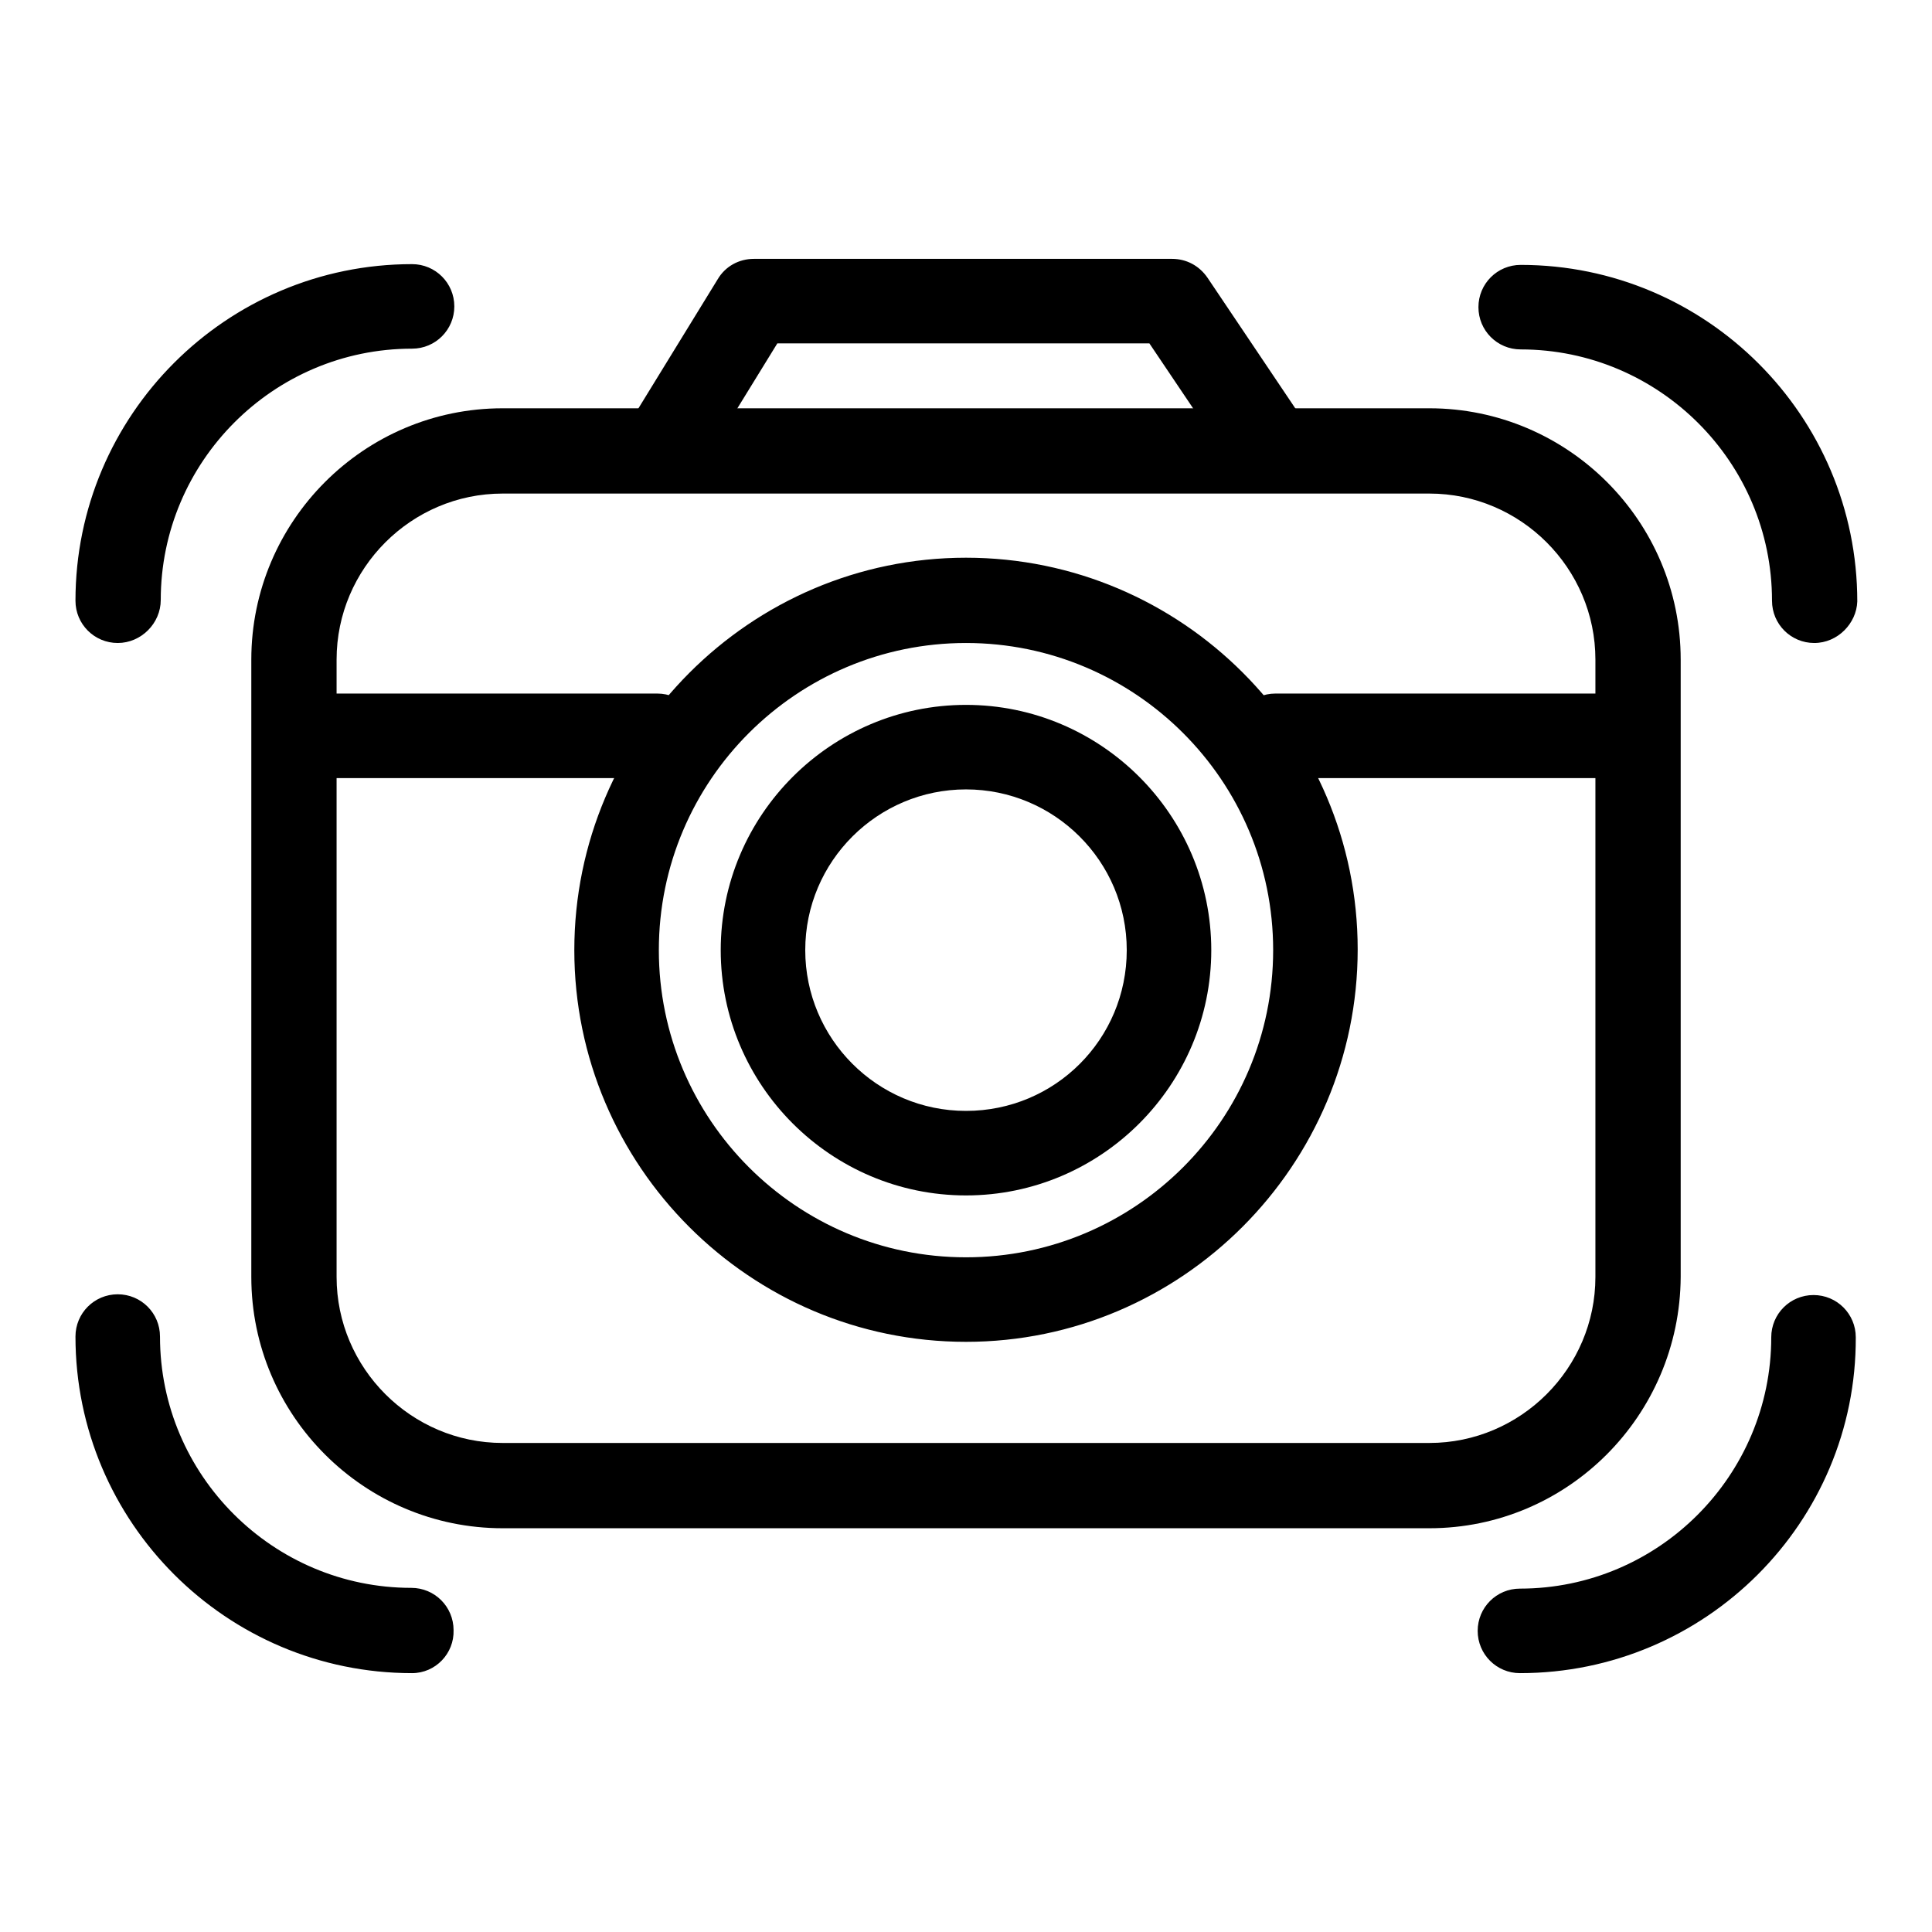
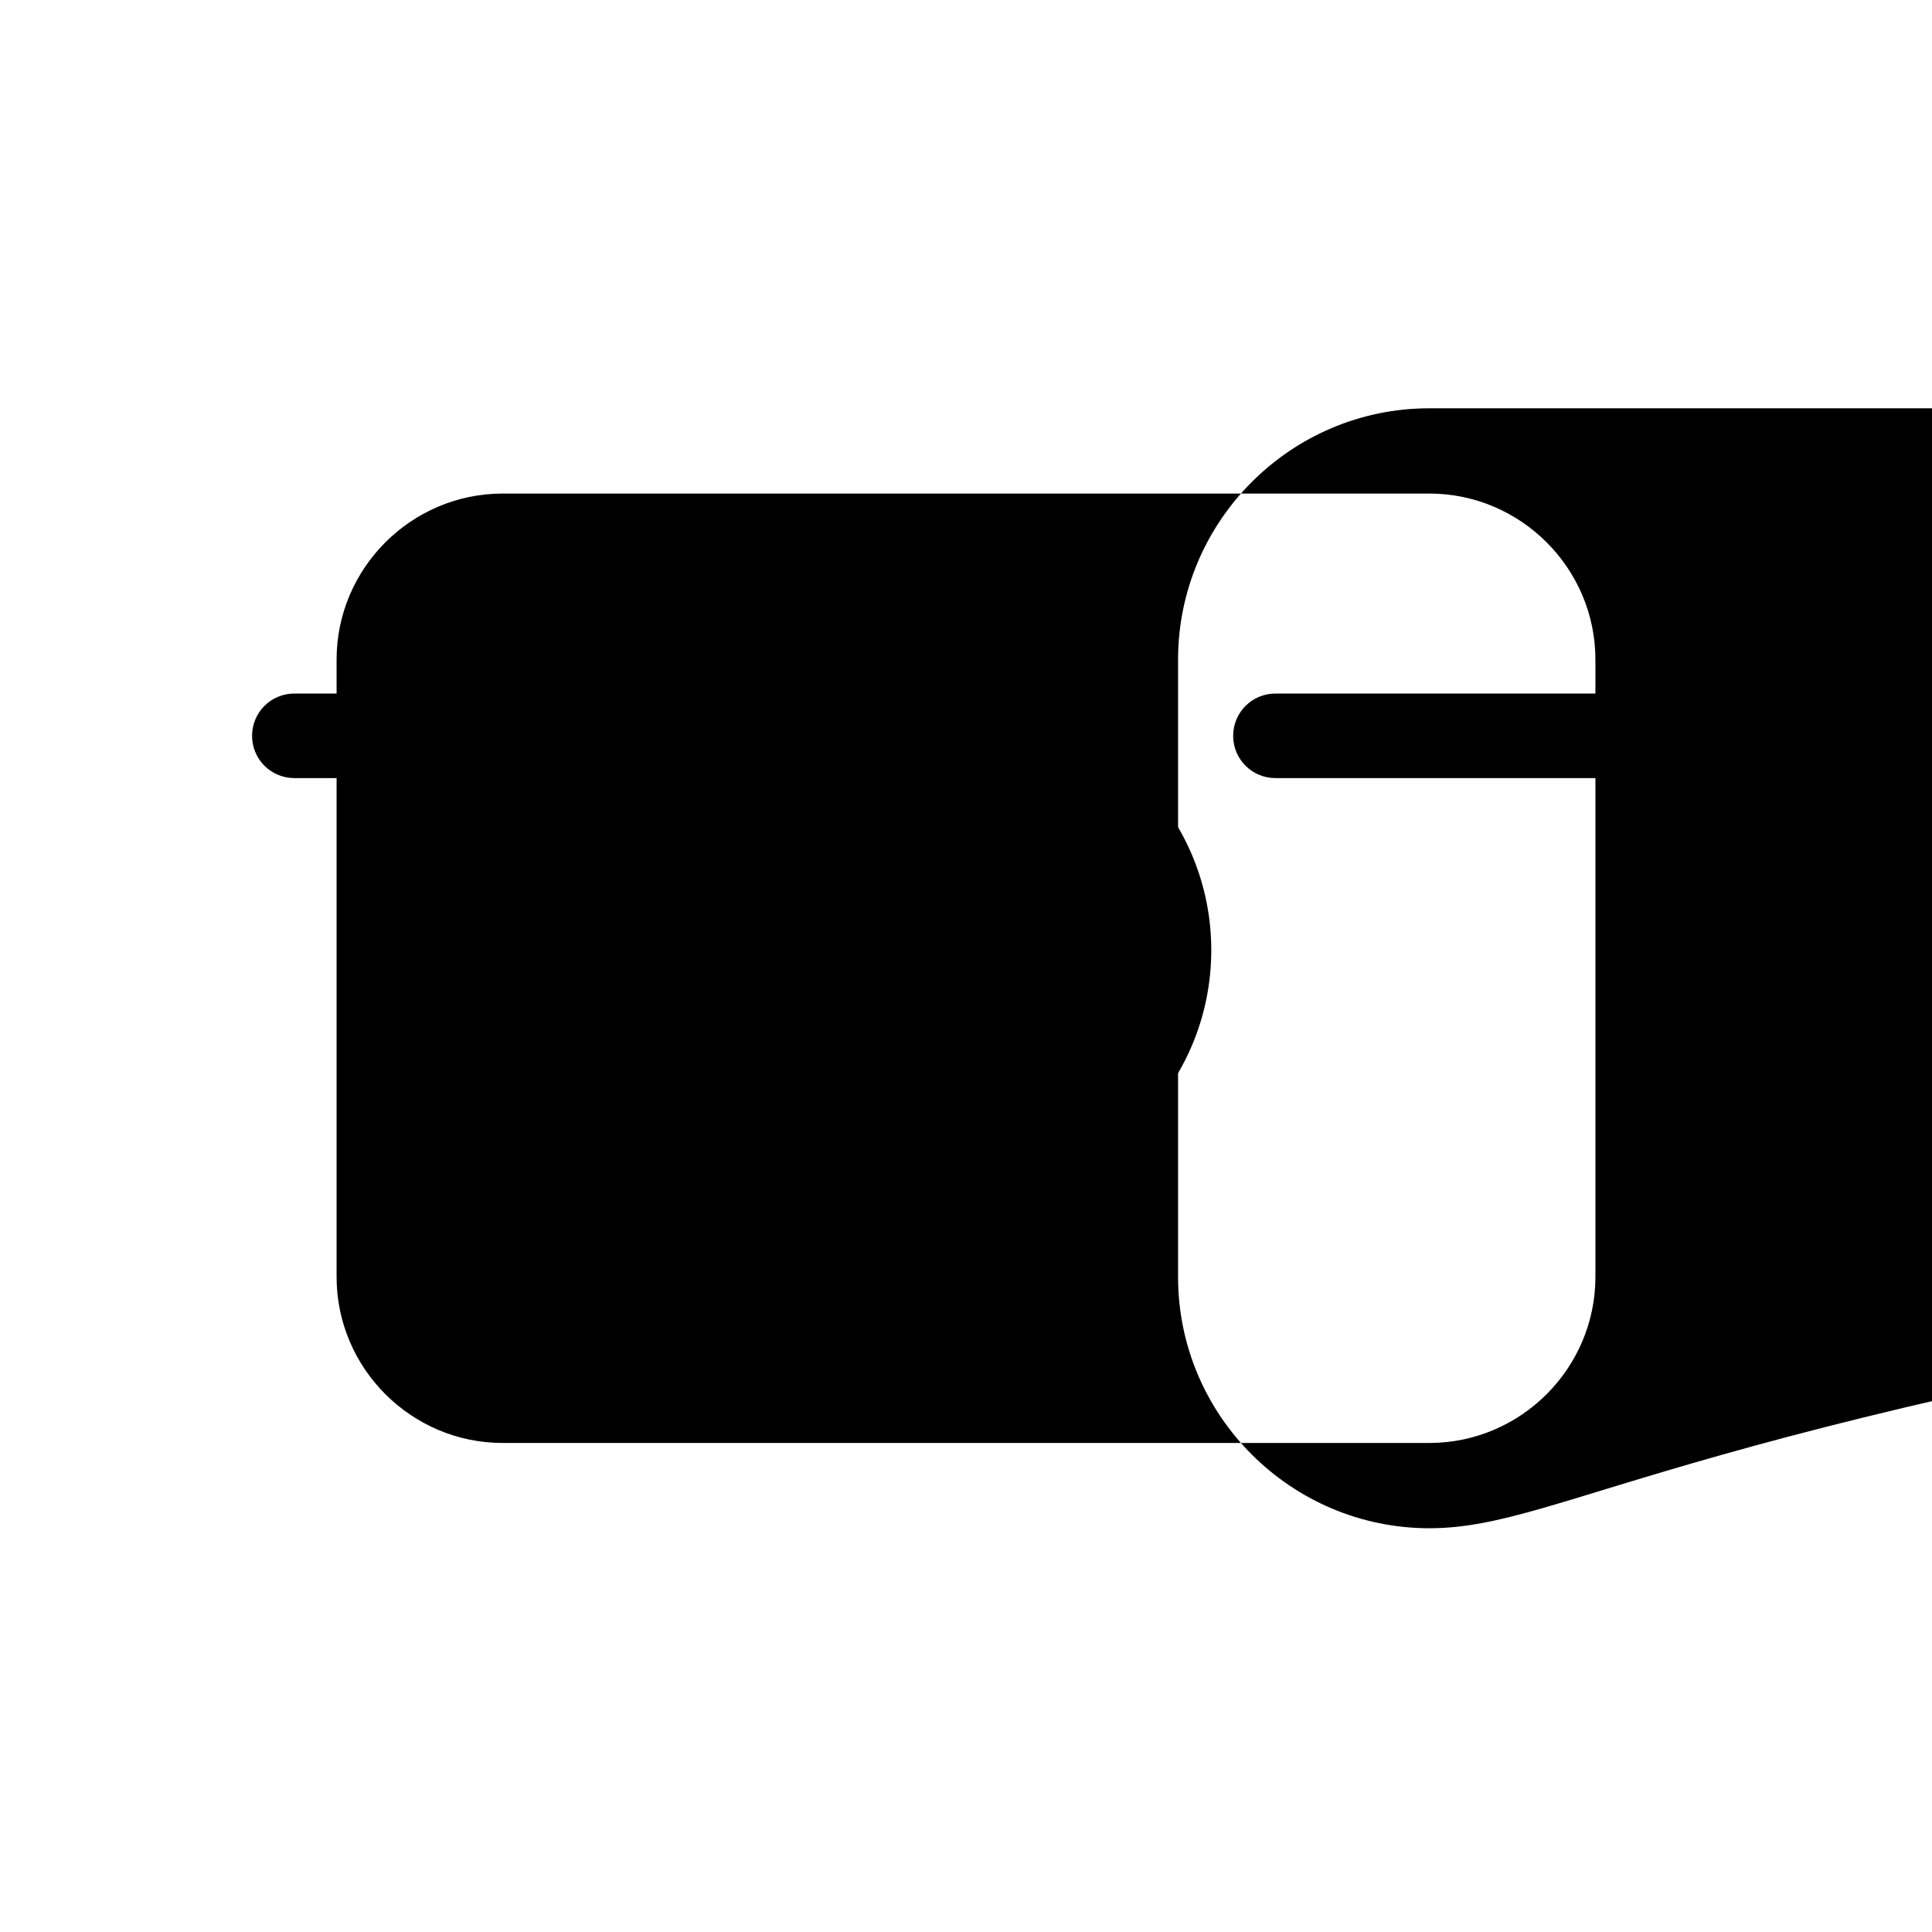
<svg xmlns="http://www.w3.org/2000/svg" version="1.1" x="0px" y="0px" viewBox="0 0 256 256" enable-background="new 0 0 256 256" xml:space="preserve">
  <g>
-     <path fill="#000000" d="M189.4,202.5H66.6c-18.3,0-33.3-14.9-33.3-33.3V87.4c0-18.3,14.9-33.3,33.3-33.3h122.8 c18.3,0,33.3,14.9,33.3,33.3v81.8C222.6,187.6,207.7,202.5,189.4,202.5z M66.6,65.4c-12.1,0-22,9.9-22,22v81.8c0,12.1,9.9,22,22,22 h122.8c12.1,0,22-9.9,22-22V87.4c0-12.1-9.9-22-22-22H66.6z" />
-     <path fill="#000000" d="M15.6,85.2c-3.1,0-5.6-2.5-5.6-5.6c0-24.6,20-44.6,44.6-44.6c3.1,0,5.6,2.5,5.6,5.6c0,3.1-2.5,5.6-5.6,5.6 c-18.4,0-33.3,15-33.3,33.3C21.3,82.6,18.7,85.2,15.6,85.2z M54.6,221.7c-24.6,0-44.6-20-44.6-44.6c0-3.1,2.5-5.6,5.6-5.6 c3.1,0,5.6,2.5,5.6,5.6c0,18.4,15,33.3,33.3,33.3c3.1,0,5.6,2.5,5.6,5.6C60.2,219.1,57.7,221.7,54.6,221.7z M201.4,221.7 c-3.1,0-5.6-2.5-5.6-5.6c0-3.1,2.5-5.6,5.6-5.6c18.4,0,33.3-15,33.3-33.3c0-3.1,2.5-5.6,5.6-5.6c3.1,0,5.6,2.5,5.6,5.6 C246,201.7,226,221.7,201.4,221.7L201.4,221.7z M240.4,85.2c-3.1,0-5.6-2.5-5.6-5.6c0-18.4-15-33.3-33.3-33.3 c-3.1,0-5.6-2.5-5.6-5.6c0-3.1,2.5-5.6,5.6-5.6c24.6,0,44.6,20,44.6,44.6C246,82.6,243.5,85.2,240.4,85.2L240.4,85.2z M88.6,63.9 c-1,0-2-0.3-2.9-0.8c-2.7-1.6-3.5-5.1-1.9-7.7L95.1,37c1-1.7,2.8-2.7,4.8-2.7h55.4c1.9,0,3.6,0.9,4.7,2.5l12.1,18 c1.7,2.6,1.1,6.1-1.5,7.8s-6.1,1.1-7.8-1.5l-10.5-15.6H103l-9.6,15.6C92.4,63,90.5,63.9,88.6,63.9z M128,177.8 c-28.6,0-51.9-23.3-51.9-51.9S99.4,73.9,128,73.9s51.9,23.3,51.9,51.9S156.6,177.8,128,177.8z M128,85.2 c-22.4,0-40.7,18.2-40.7,40.7c0,22.4,18.2,40.7,40.7,40.7c22.4,0,40.7-18.2,40.7-40.7C168.7,103.4,150.4,85.2,128,85.2z" />
+     <path fill="#000000" d="M189.4,202.5c-18.3,0-33.3-14.9-33.3-33.3V87.4c0-18.3,14.9-33.3,33.3-33.3h122.8 c18.3,0,33.3,14.9,33.3,33.3v81.8C222.6,187.6,207.7,202.5,189.4,202.5z M66.6,65.4c-12.1,0-22,9.9-22,22v81.8c0,12.1,9.9,22,22,22 h122.8c12.1,0,22-9.9,22-22V87.4c0-12.1-9.9-22-22-22H66.6z" />
    <path fill="#000000" d="M128,158.4c-17.9,0-32.5-14.6-32.5-32.5c0-17.9,14.6-32.5,32.5-32.5s32.5,14.6,32.5,32.5 C160.5,143.8,145.9,158.4,128,158.4z M128,104.6c-11.7,0-21.3,9.5-21.3,21.3c0,11.7,9.5,21.3,21.3,21.3s21.3-9.5,21.3-21.3 C149.3,114.1,139.7,104.6,128,104.6z M217,103.1h-48c-3.1,0-5.6-2.5-5.6-5.6s2.5-5.6,5.6-5.6h48c3.1,0,5.6,2.5,5.6,5.6 S220.1,103.1,217,103.1z M87.1,103.1H39c-3.1,0-5.6-2.5-5.6-5.6s2.5-5.6,5.6-5.6h48.1c3.1,0,5.6,2.5,5.6,5.6S90.2,103.1,87.1,103.1 z" />
  </g>
</svg>